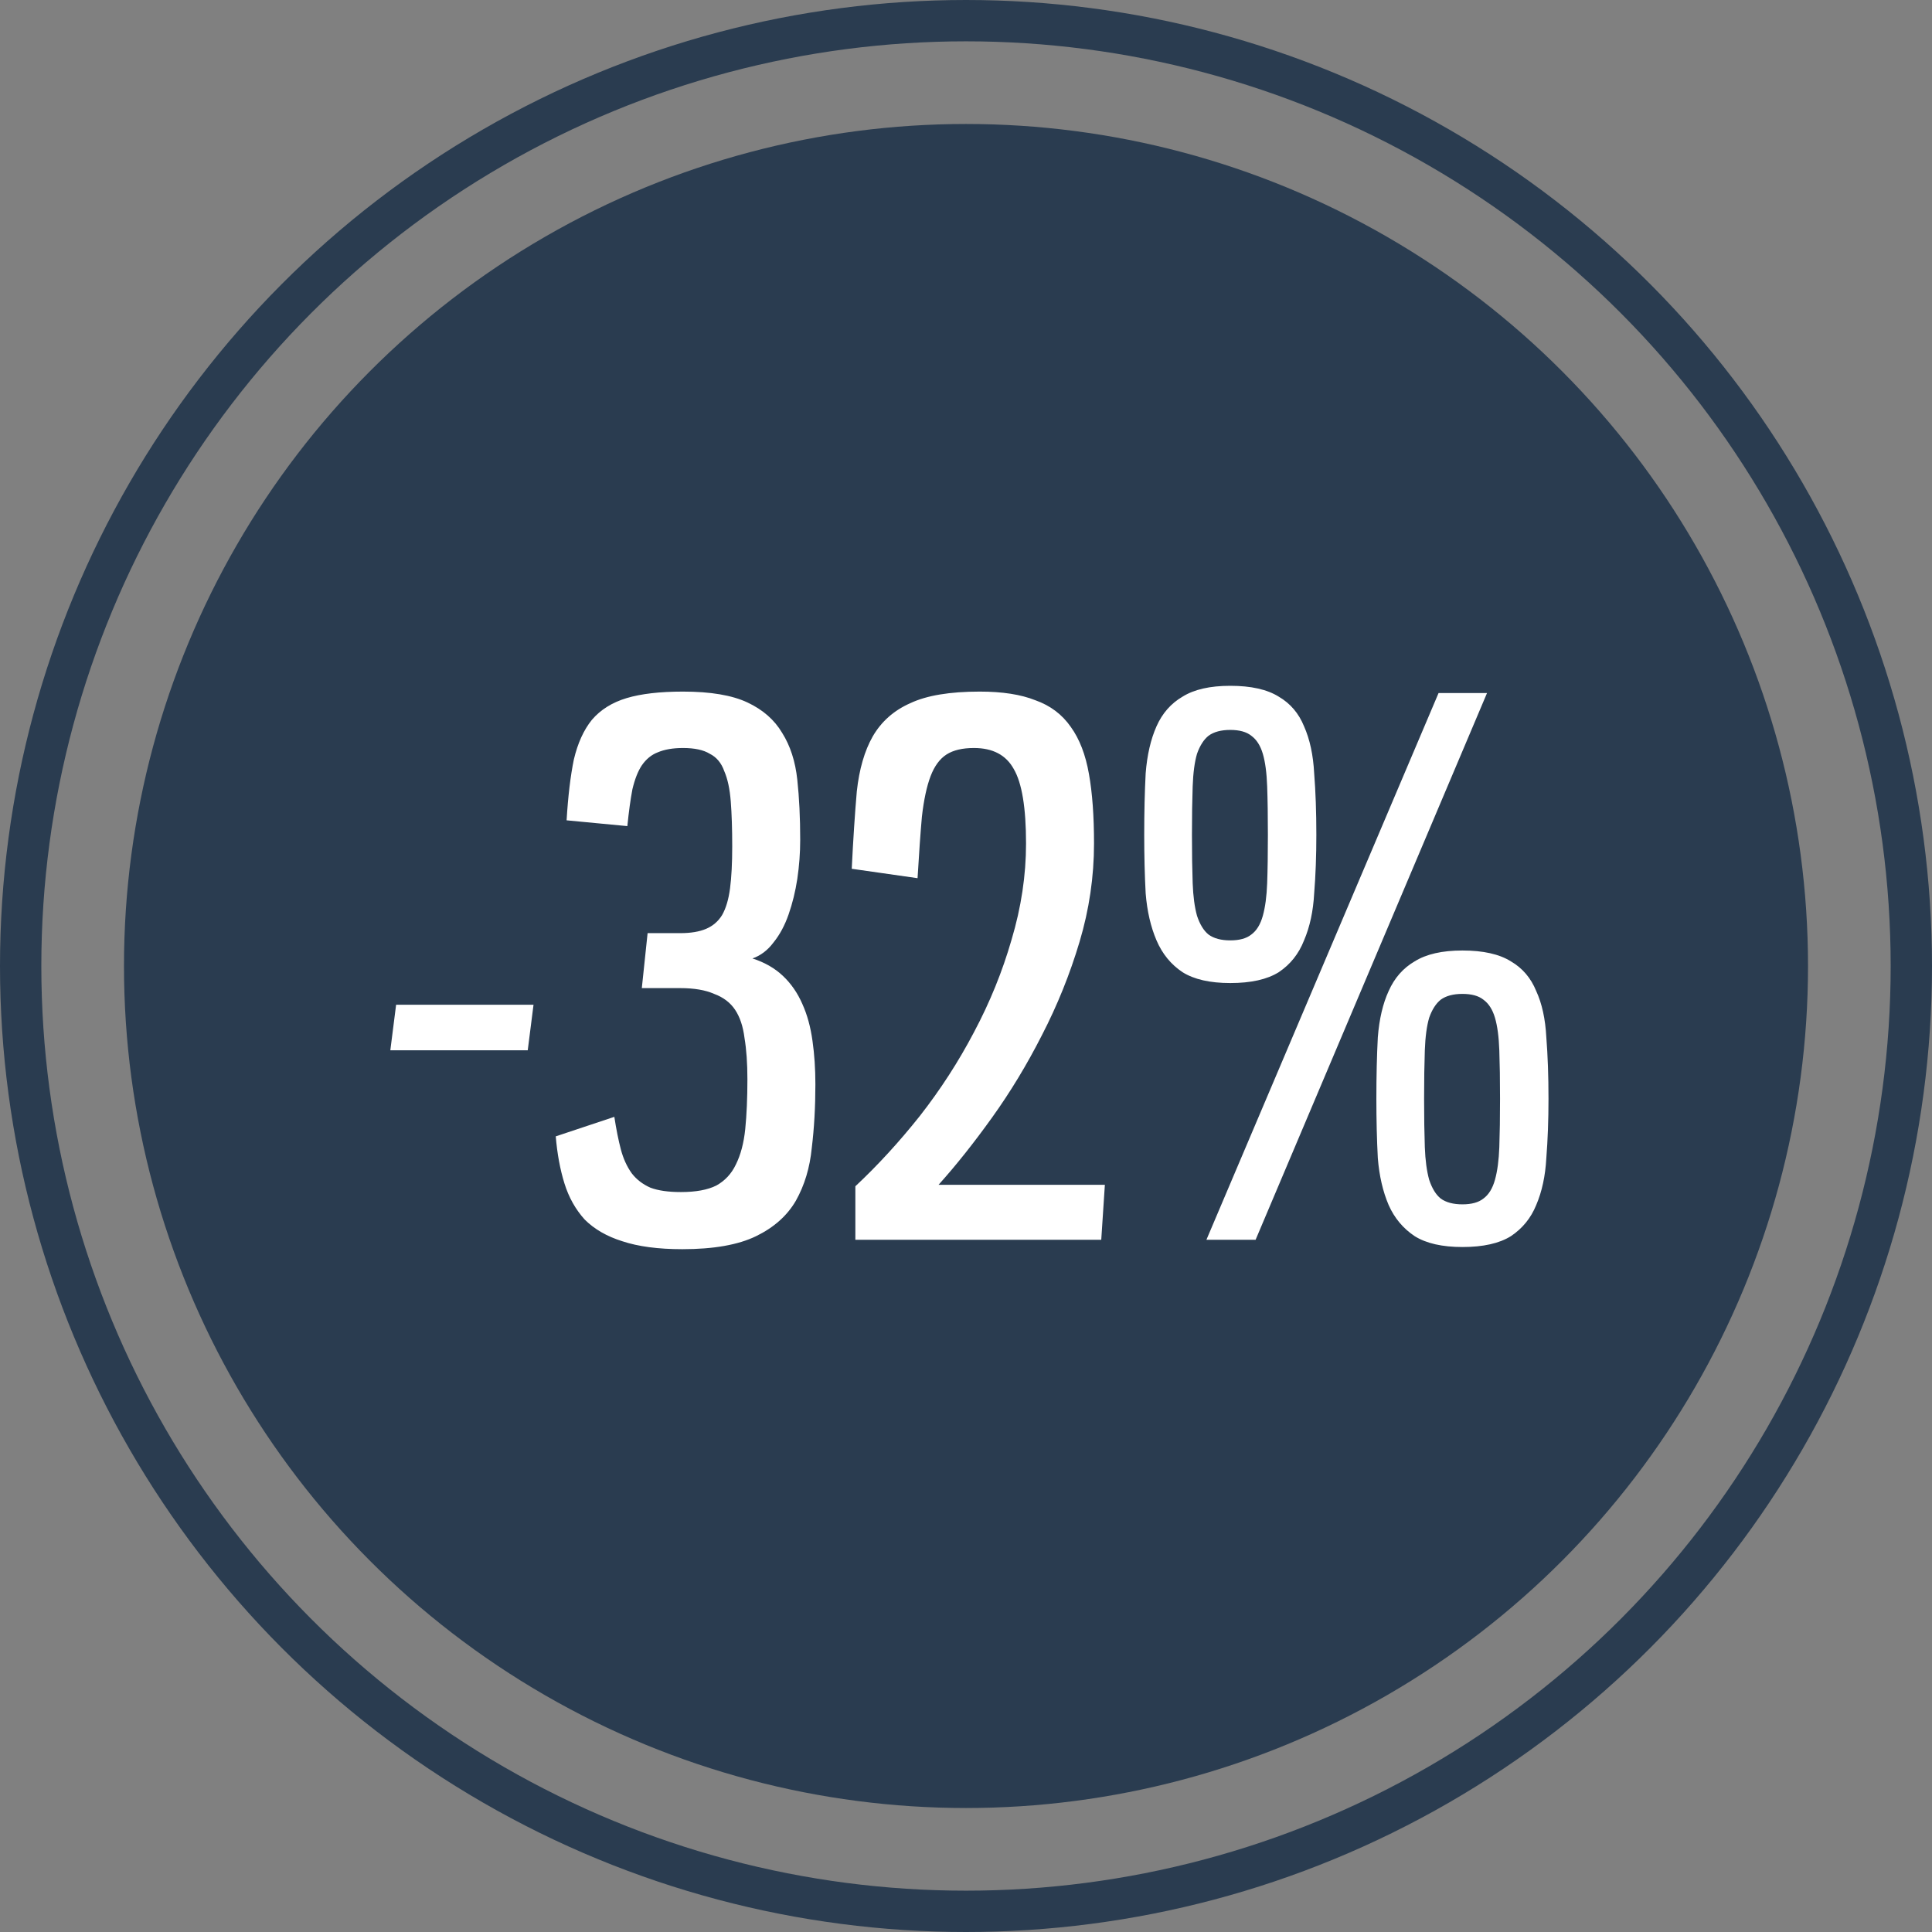
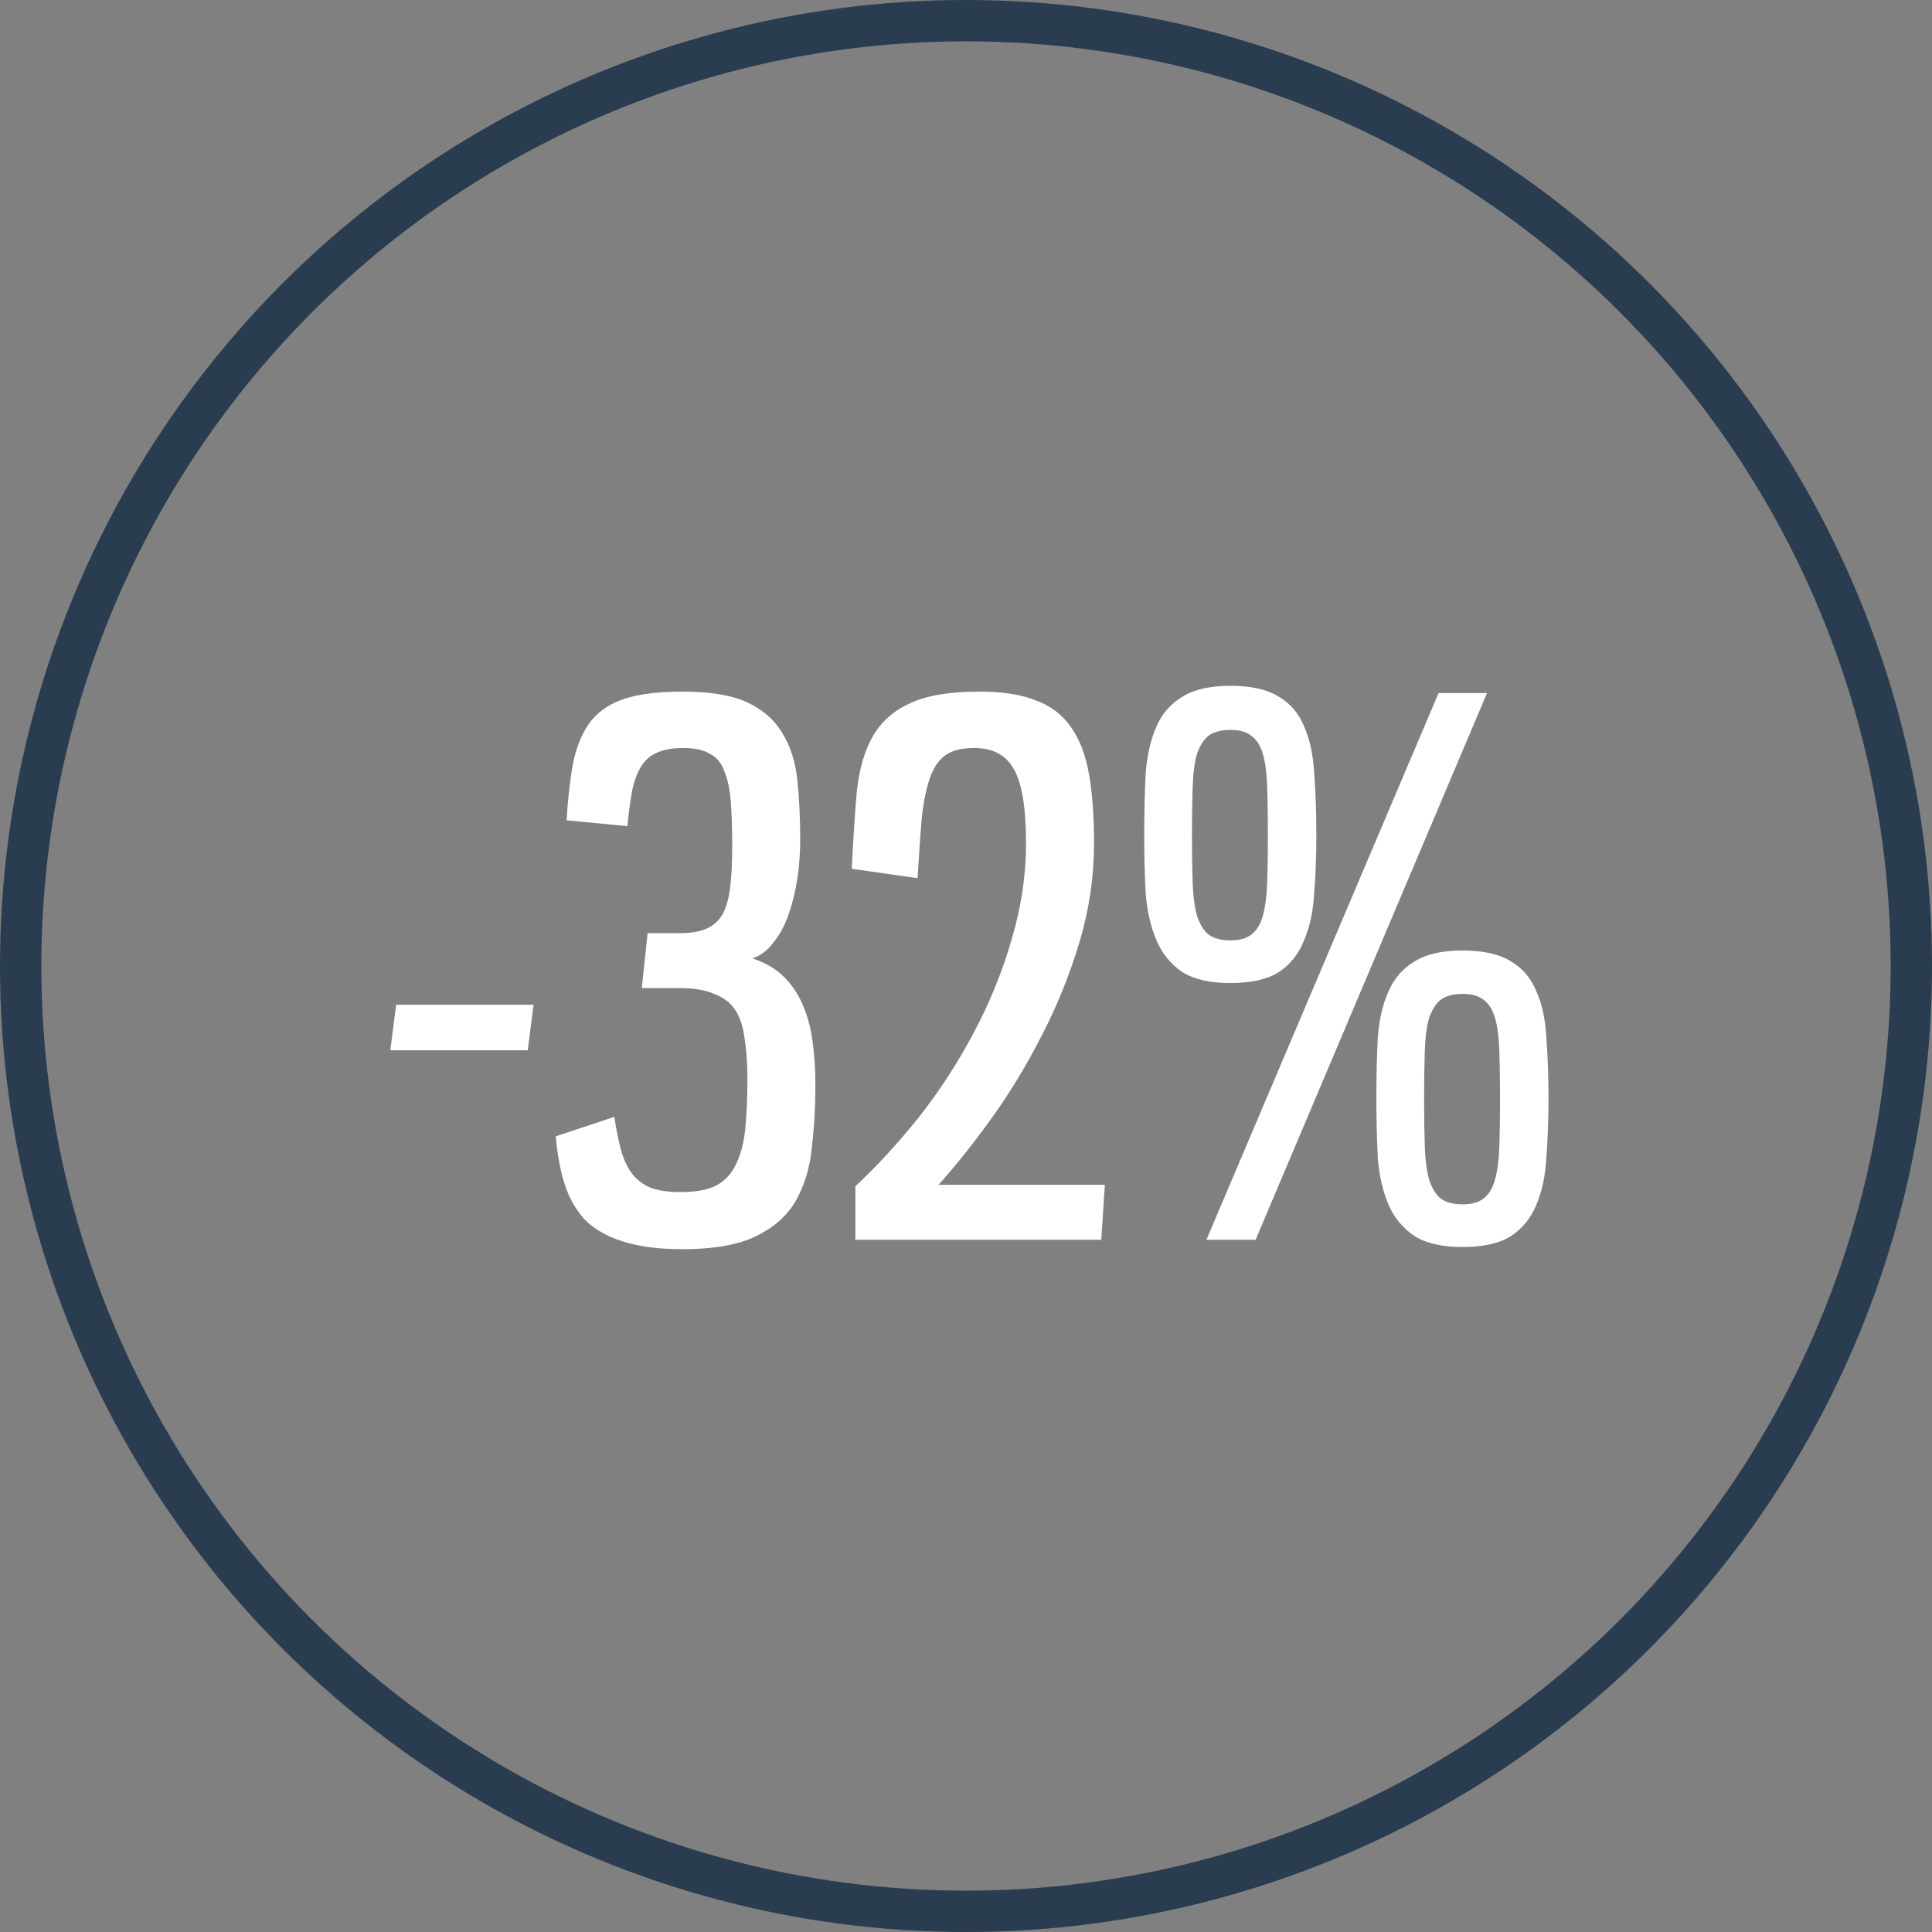
<svg xmlns="http://www.w3.org/2000/svg" width="187" height="187" viewBox="0 0 187 187" fill="none">
  <rect x="0" y="0" width="187" height="187" fill="#808080" stroke="none" />
-   <circle cx="93.5" cy="93.5" r="81.5" fill="#2A3C50" />
  <circle cx="93.5" cy="93.5" r="91.5" stroke="#2A3C50" stroke-width="4" />
  <path d="M37.78 101.66L38.34 97.25H51.64L51.08 101.66H37.78ZM66.112 66.94C68.772 66.94 70.849 67.29 72.342 67.99C73.836 68.69 74.956 69.67 75.702 70.93C76.496 72.19 76.986 73.707 77.172 75.48C77.359 77.207 77.452 79.143 77.452 81.29C77.452 82.55 77.359 83.81 77.172 85.07C76.986 86.283 76.706 87.427 76.332 88.5C75.959 89.573 75.469 90.483 74.862 91.23C74.302 91.977 73.626 92.49 72.832 92.77C73.999 93.143 74.979 93.703 75.772 94.45C76.566 95.197 77.196 96.107 77.662 97.18C78.129 98.207 78.456 99.397 78.642 100.75C78.829 102.057 78.922 103.457 78.922 104.95C78.922 107.143 78.806 109.197 78.572 111.11C78.386 113.023 77.872 114.727 77.032 116.22C76.192 117.667 74.909 118.81 73.182 119.65C71.456 120.49 69.076 120.91 66.042 120.91C63.709 120.91 61.772 120.653 60.232 120.14C58.739 119.673 57.526 118.973 56.592 118.04C55.706 117.06 55.052 115.893 54.632 114.54C54.212 113.187 53.932 111.67 53.792 109.99L59.462 108.1C59.649 109.313 59.859 110.363 60.092 111.25C60.326 112.137 60.676 112.907 61.142 113.56C61.609 114.167 62.216 114.633 62.962 114.96C63.709 115.24 64.689 115.38 65.902 115.38C67.349 115.38 68.492 115.17 69.332 114.75C70.172 114.283 70.802 113.607 71.222 112.72C71.689 111.787 71.992 110.643 72.132 109.29C72.272 107.89 72.342 106.28 72.342 104.46C72.342 102.92 72.249 101.59 72.062 100.47C71.922 99.35 71.619 98.44 71.152 97.74C70.686 97.04 70.009 96.527 69.122 96.2C68.282 95.827 67.186 95.64 65.832 95.64H62.122L62.682 90.32H65.832C66.859 90.32 67.699 90.18 68.352 89.9C69.006 89.62 69.519 89.177 69.892 88.57C70.266 87.917 70.522 87.053 70.662 85.98C70.802 84.907 70.872 83.553 70.872 81.92C70.872 80.24 70.826 78.793 70.732 77.58C70.639 76.367 70.429 75.387 70.102 74.64C69.822 73.847 69.356 73.287 68.702 72.96C68.096 72.587 67.232 72.4 66.112 72.4C65.132 72.4 64.316 72.54 63.662 72.82C63.056 73.053 62.542 73.473 62.122 74.08C61.749 74.64 61.446 75.41 61.212 76.39C61.026 77.37 60.862 78.56 60.722 79.96L54.842 79.4C54.982 77.067 55.216 75.107 55.542 73.52C55.916 71.933 56.499 70.65 57.292 69.67C58.132 68.69 59.252 67.99 60.652 67.57C62.052 67.15 63.872 66.94 66.112 66.94ZM94.271 72.4C93.151 72.4 92.265 72.61 91.611 73.03C90.958 73.45 90.445 74.15 90.071 75.13C89.698 76.11 89.418 77.417 89.231 79.05C89.091 80.637 88.951 82.62 88.811 85L82.441 84.09C82.581 81.243 82.745 78.747 82.931 76.6C83.165 74.453 83.678 72.68 84.471 71.28C85.311 69.833 86.525 68.76 88.111 68.06C89.698 67.313 91.938 66.94 94.831 66.94C97.025 66.94 98.821 67.22 100.221 67.78C101.668 68.293 102.811 69.157 103.651 70.37C104.491 71.537 105.075 73.053 105.401 74.92C105.728 76.74 105.891 78.98 105.891 81.64C105.891 84.86 105.425 88.033 104.491 91.16C103.558 94.287 102.345 97.297 100.851 100.19C99.405 103.037 97.795 105.697 96.021 108.17C94.248 110.643 92.521 112.813 90.841 114.68H106.941L106.591 120H82.791V114.82C84.938 112.813 87.015 110.55 89.021 108.03C91.028 105.463 92.778 102.757 94.271 99.91C95.811 97.017 97.025 94.03 97.911 90.95C98.845 87.823 99.311 84.72 99.311 81.64C99.311 78.187 98.915 75.783 98.121 74.43C97.375 73.077 96.091 72.4 94.271 72.4ZM119.08 66.38C121.087 66.38 122.65 66.73 123.77 67.43C124.89 68.083 125.707 69.04 126.22 70.3C126.78 71.56 127.107 73.077 127.2 74.85C127.34 76.623 127.41 78.607 127.41 80.8C127.41 82.853 127.34 84.743 127.2 86.47C127.107 88.197 126.78 89.713 126.22 91.02C125.707 92.327 124.89 93.353 123.77 94.1C122.65 94.8 121.087 95.15 119.08 95.15C117.12 95.15 115.58 94.8 114.46 94.1C113.34 93.353 112.5 92.327 111.94 91.02C111.38 89.713 111.03 88.197 110.89 86.47C110.797 84.743 110.75 82.853 110.75 80.8C110.75 78.607 110.797 76.623 110.89 74.85C111.03 73.077 111.38 71.56 111.94 70.3C112.5 69.04 113.34 68.083 114.46 67.43C115.58 66.73 117.12 66.38 119.08 66.38ZM116.77 120L139.24 67.08H143.93L121.53 120H116.77ZM119.08 70.65C118.194 70.65 117.494 70.837 116.98 71.21C116.514 71.583 116.14 72.167 115.86 72.96C115.627 73.753 115.487 74.803 115.44 76.11C115.394 77.417 115.37 78.98 115.37 80.8C115.37 82.62 115.394 84.183 115.44 85.49C115.487 86.75 115.627 87.8 115.86 88.64C116.14 89.48 116.514 90.087 116.98 90.46C117.494 90.833 118.194 91.02 119.08 91.02C119.967 91.02 120.644 90.833 121.11 90.46C121.624 90.087 121.997 89.48 122.23 88.64C122.464 87.8 122.604 86.75 122.65 85.49C122.697 84.183 122.72 82.62 122.72 80.8C122.72 78.98 122.697 77.417 122.65 76.11C122.604 74.803 122.464 73.753 122.23 72.96C121.997 72.167 121.624 71.583 121.11 71.21C120.644 70.837 119.967 70.65 119.08 70.65ZM141.55 92C143.557 92 145.12 92.35 146.24 93.05C147.36 93.703 148.177 94.66 148.69 95.92C149.25 97.133 149.577 98.627 149.67 100.4C149.81 102.173 149.88 104.157 149.88 106.35C149.88 108.403 149.81 110.317 149.67 112.09C149.577 113.817 149.25 115.333 148.69 116.64C148.177 117.9 147.36 118.903 146.24 119.65C145.12 120.35 143.557 120.7 141.55 120.7C139.59 120.7 138.05 120.35 136.93 119.65C135.81 118.903 134.97 117.9 134.41 116.64C133.85 115.333 133.5 113.817 133.36 112.09C133.267 110.317 133.22 108.403 133.22 106.35C133.22 104.157 133.267 102.173 133.36 100.4C133.5 98.627 133.85 97.133 134.41 95.92C134.97 94.66 135.81 93.703 136.93 93.05C138.05 92.35 139.59 92 141.55 92ZM141.55 96.2C140.664 96.2 139.964 96.387 139.45 96.76C138.984 97.133 138.61 97.717 138.33 98.51C138.097 99.303 137.957 100.353 137.91 101.66C137.864 102.967 137.84 104.53 137.84 106.35C137.84 108.17 137.864 109.733 137.91 111.04C137.957 112.3 138.097 113.35 138.33 114.19C138.61 115.03 138.984 115.637 139.45 116.01C139.964 116.383 140.664 116.57 141.55 116.57C142.437 116.57 143.114 116.383 143.58 116.01C144.094 115.637 144.467 115.03 144.7 114.19C144.934 113.35 145.074 112.3 145.12 111.04C145.167 109.733 145.19 108.17 145.19 106.35C145.19 104.53 145.167 102.967 145.12 101.66C145.074 100.353 144.934 99.303 144.7 98.51C144.467 97.717 144.094 97.133 143.58 96.76C143.114 96.387 142.437 96.2 141.55 96.2Z" fill="white" />
</svg>